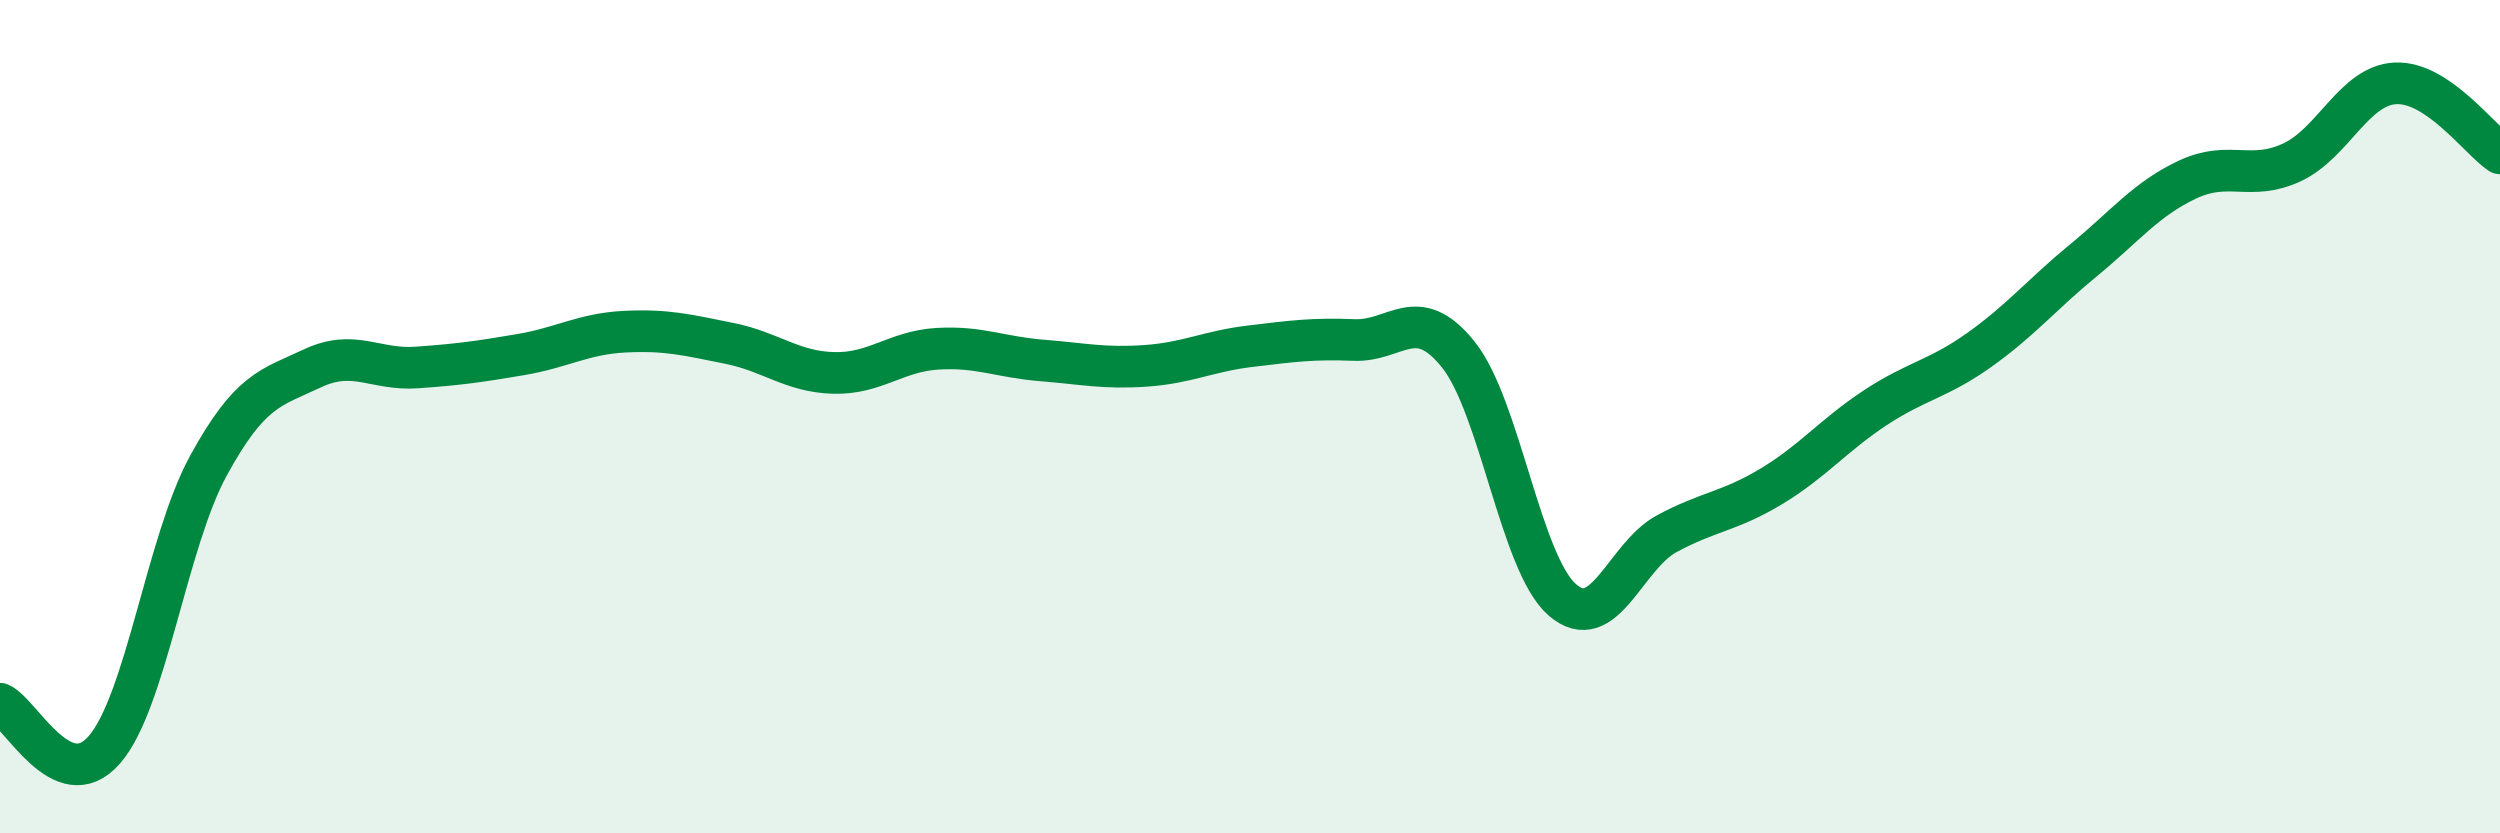
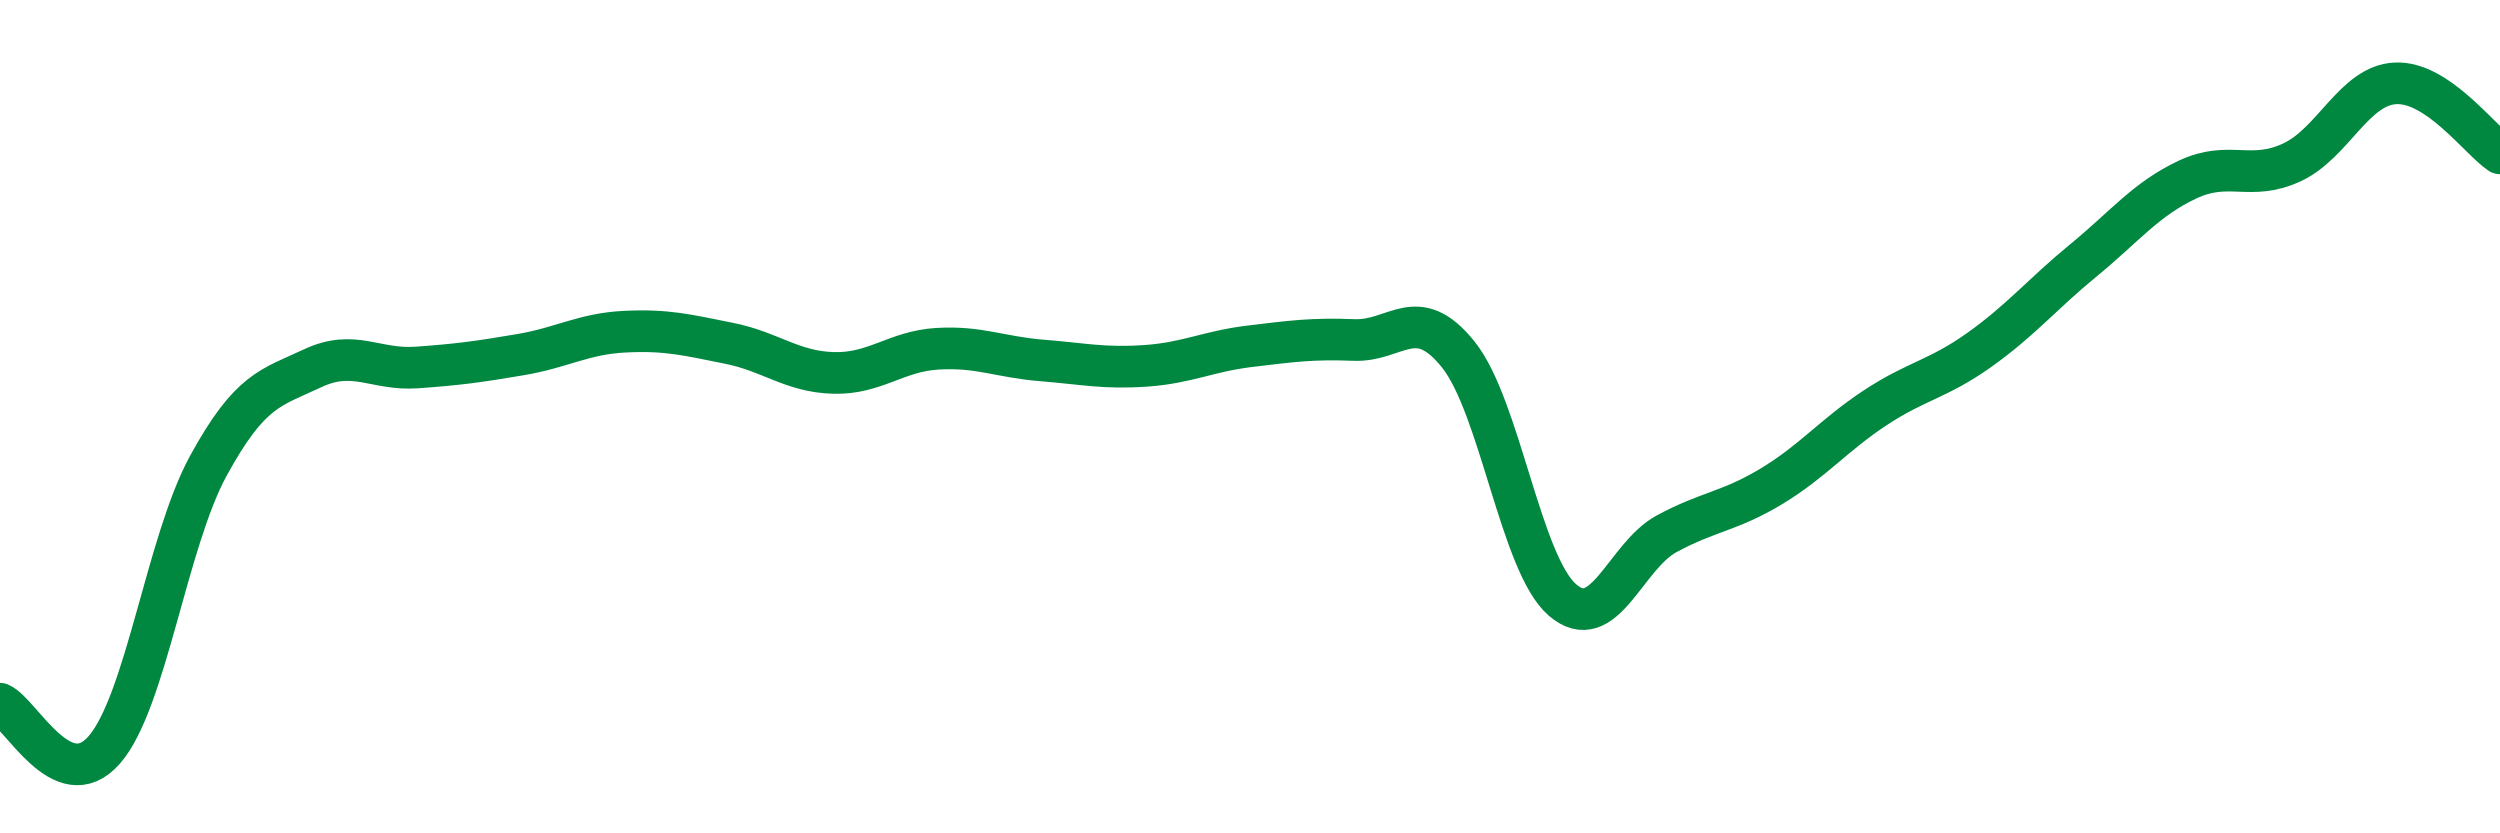
<svg xmlns="http://www.w3.org/2000/svg" width="60" height="20" viewBox="0 0 60 20">
-   <path d="M 0,16.89 C 0.5,17.11 1.5,19.14 2.5,18 C 3.5,16.86 4,13.01 5,11.18 C 6,9.35 6.5,9.31 7.5,8.84 C 8.5,8.37 9,8.89 10,8.82 C 11,8.75 11.5,8.68 12.5,8.51 C 13.5,8.34 14,8.01 15,7.96 C 16,7.91 16.5,8.04 17.5,8.24 C 18.5,8.44 19,8.92 20,8.95 C 21,8.98 21.5,8.43 22.5,8.37 C 23.5,8.31 24,8.57 25,8.65 C 26,8.73 26.5,8.85 27.5,8.78 C 28.5,8.71 29,8.43 30,8.31 C 31,8.19 31.5,8.12 32.5,8.16 C 33.5,8.2 34,7.26 35,8.51 C 36,9.76 36.5,13.54 37.5,14.4 C 38.5,15.26 39,13.35 40,12.81 C 41,12.27 41.5,12.28 42.5,11.68 C 43.5,11.08 44,10.45 45,9.79 C 46,9.13 46.5,9.11 47.5,8.4 C 48.5,7.69 49,7.07 50,6.25 C 51,5.43 51.5,4.78 52.5,4.31 C 53.5,3.84 54,4.36 55,3.9 C 56,3.44 56.5,2.04 57.5,2 C 58.5,1.96 59.5,3.34 60,3.68L60 20L0 20Z" fill="#008740" opacity="0.1" stroke-linecap="round" stroke-linejoin="round" />
  <path d="M 0,16.89 C 0.5,17.11 1.5,19.14 2.5,18 C 3.5,16.86 4,13.01 5,11.18 C 6,9.35 6.5,9.31 7.5,8.84 C 8.5,8.37 9,8.89 10,8.82 C 11,8.75 11.5,8.68 12.5,8.51 C 13.5,8.34 14,8.01 15,7.96 C 16,7.91 16.5,8.04 17.5,8.24 C 18.5,8.44 19,8.92 20,8.95 C 21,8.98 21.5,8.43 22.5,8.37 C 23.5,8.31 24,8.57 25,8.65 C 26,8.73 26.5,8.85 27.5,8.78 C 28.5,8.71 29,8.43 30,8.31 C 31,8.19 31.5,8.12 32.5,8.16 C 33.5,8.2 34,7.26 35,8.51 C 36,9.76 36.5,13.54 37.5,14.4 C 38.5,15.26 39,13.35 40,12.81 C 41,12.27 41.5,12.28 42.5,11.68 C 43.5,11.08 44,10.45 45,9.79 C 46,9.13 46.5,9.11 47.5,8.4 C 48.5,7.69 49,7.07 50,6.25 C 51,5.43 51.5,4.78 52.5,4.31 C 53.5,3.84 54,4.36 55,3.9 C 56,3.44 56.5,2.04 57.5,2 C 58.5,1.96 59.5,3.34 60,3.68" stroke="#008740" stroke-width="1" fill="none" stroke-linecap="round" stroke-linejoin="round" />
</svg>